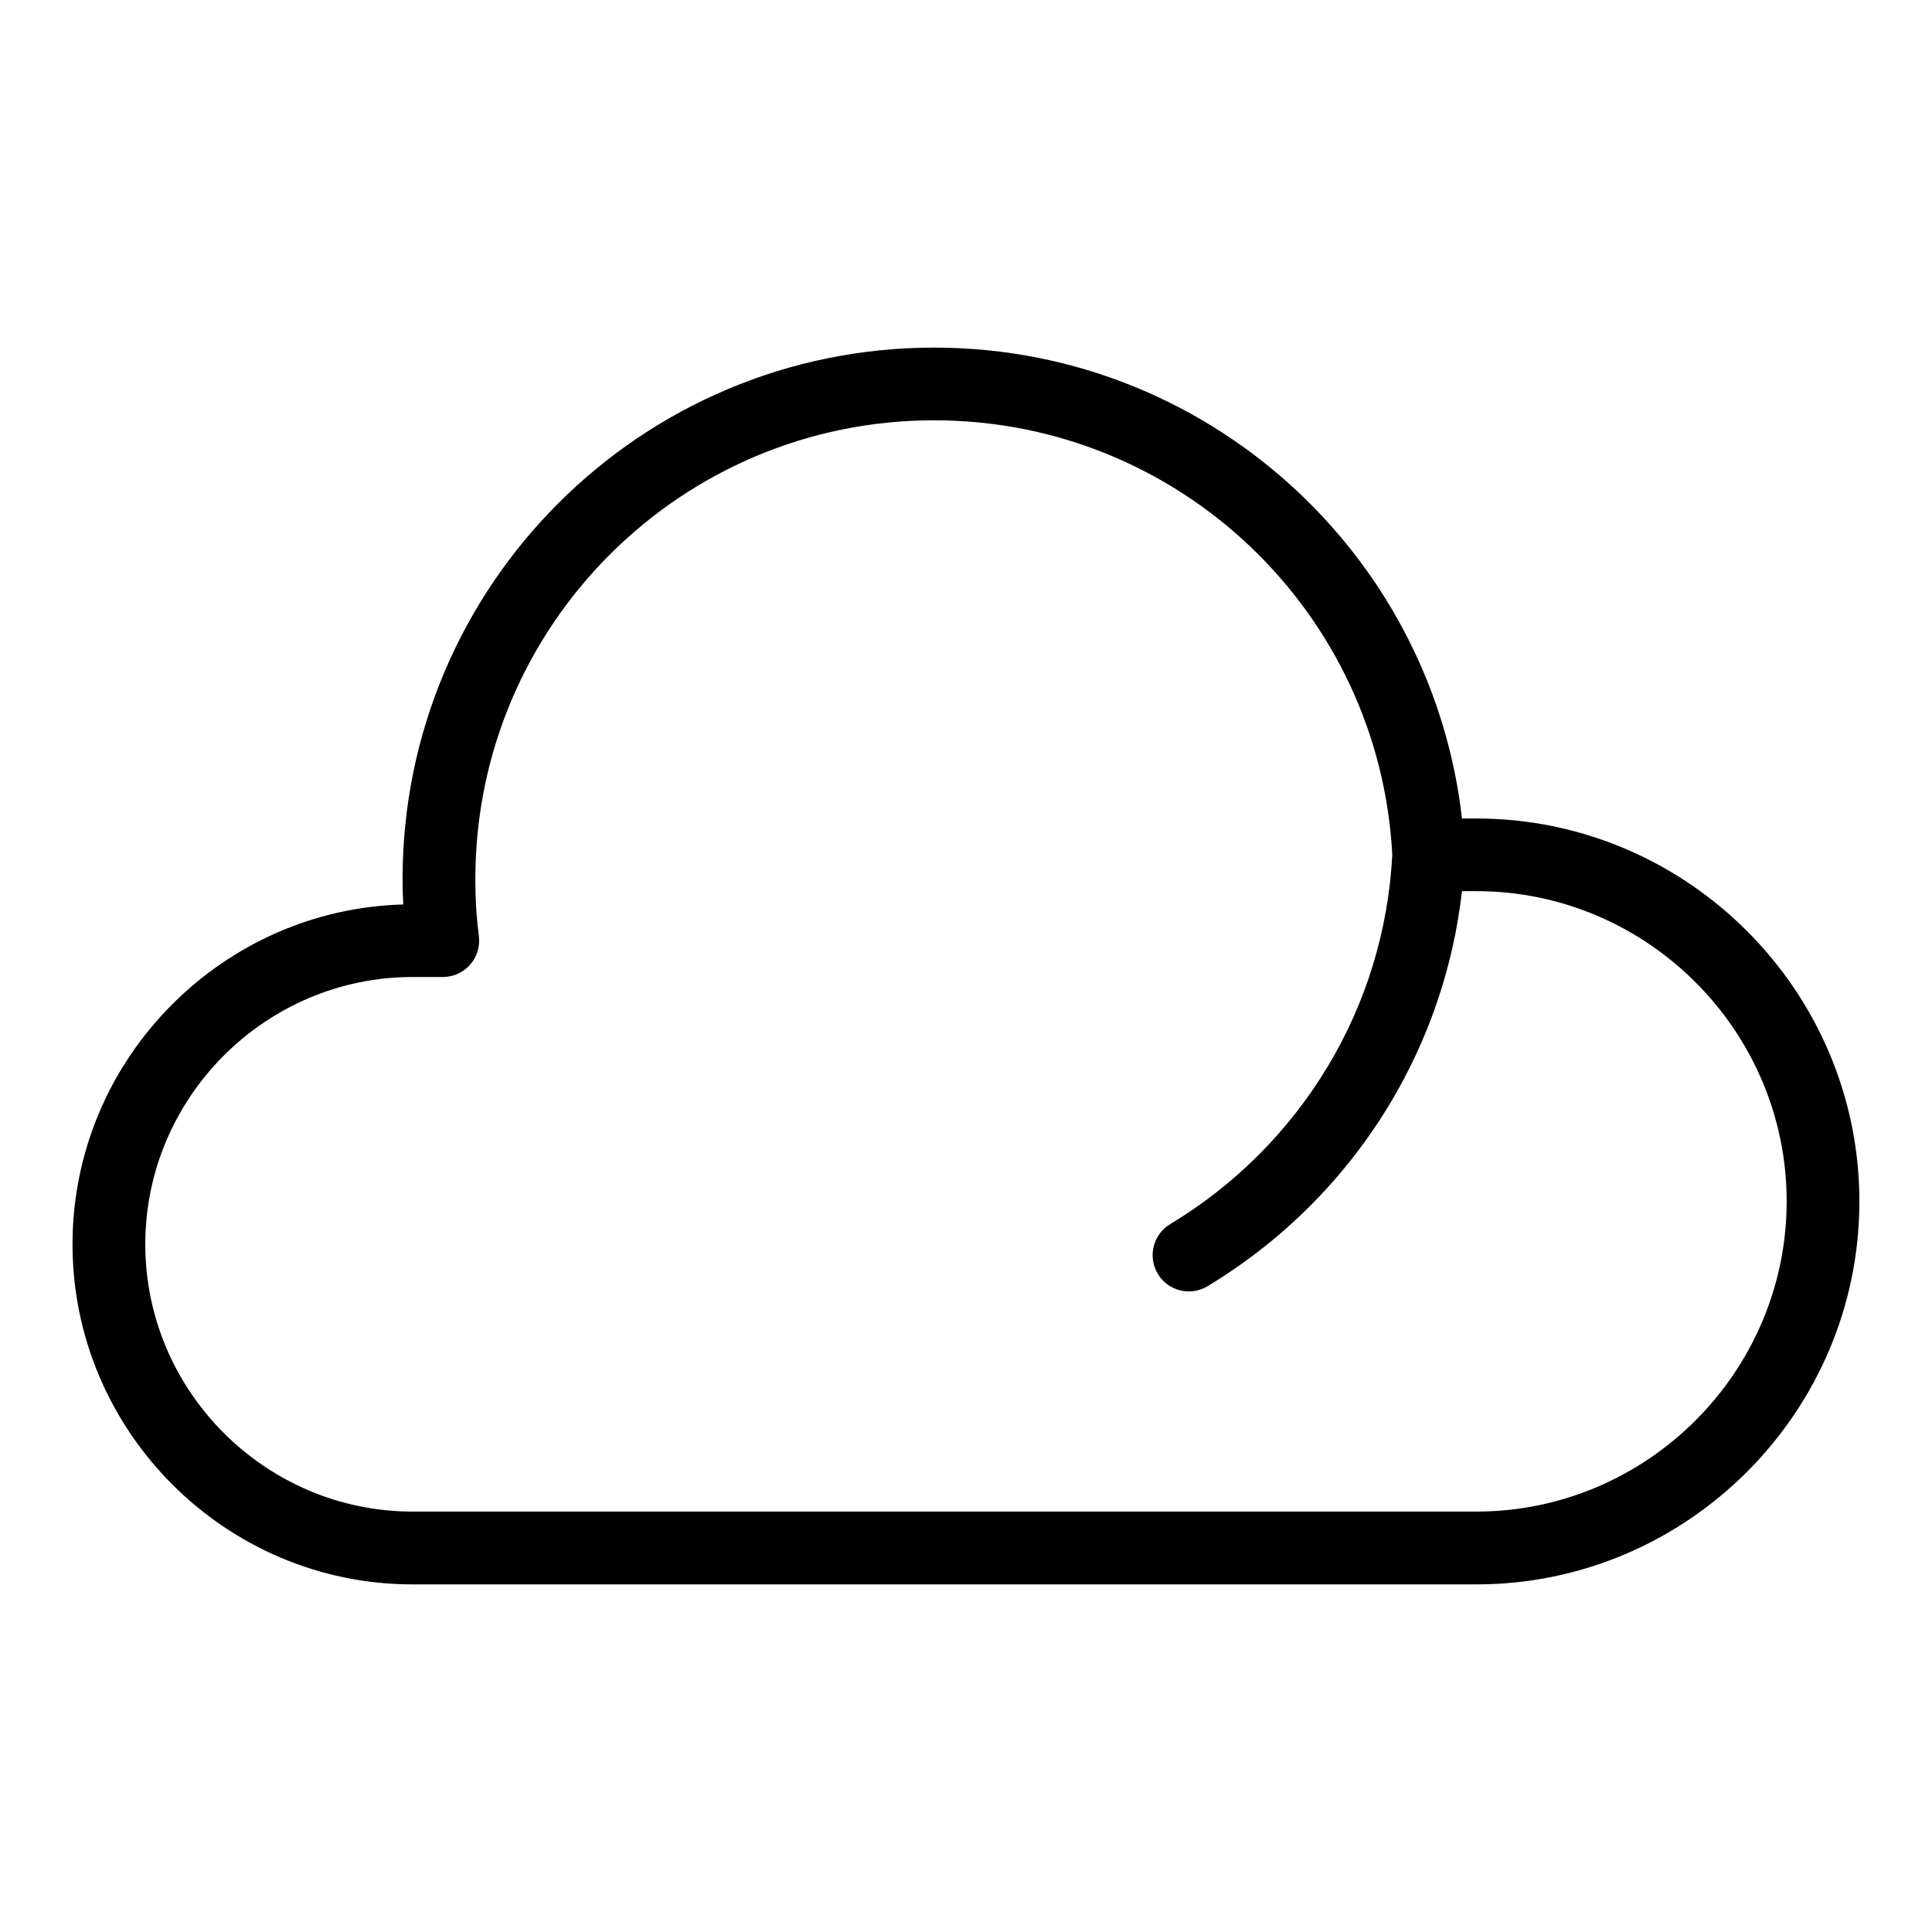
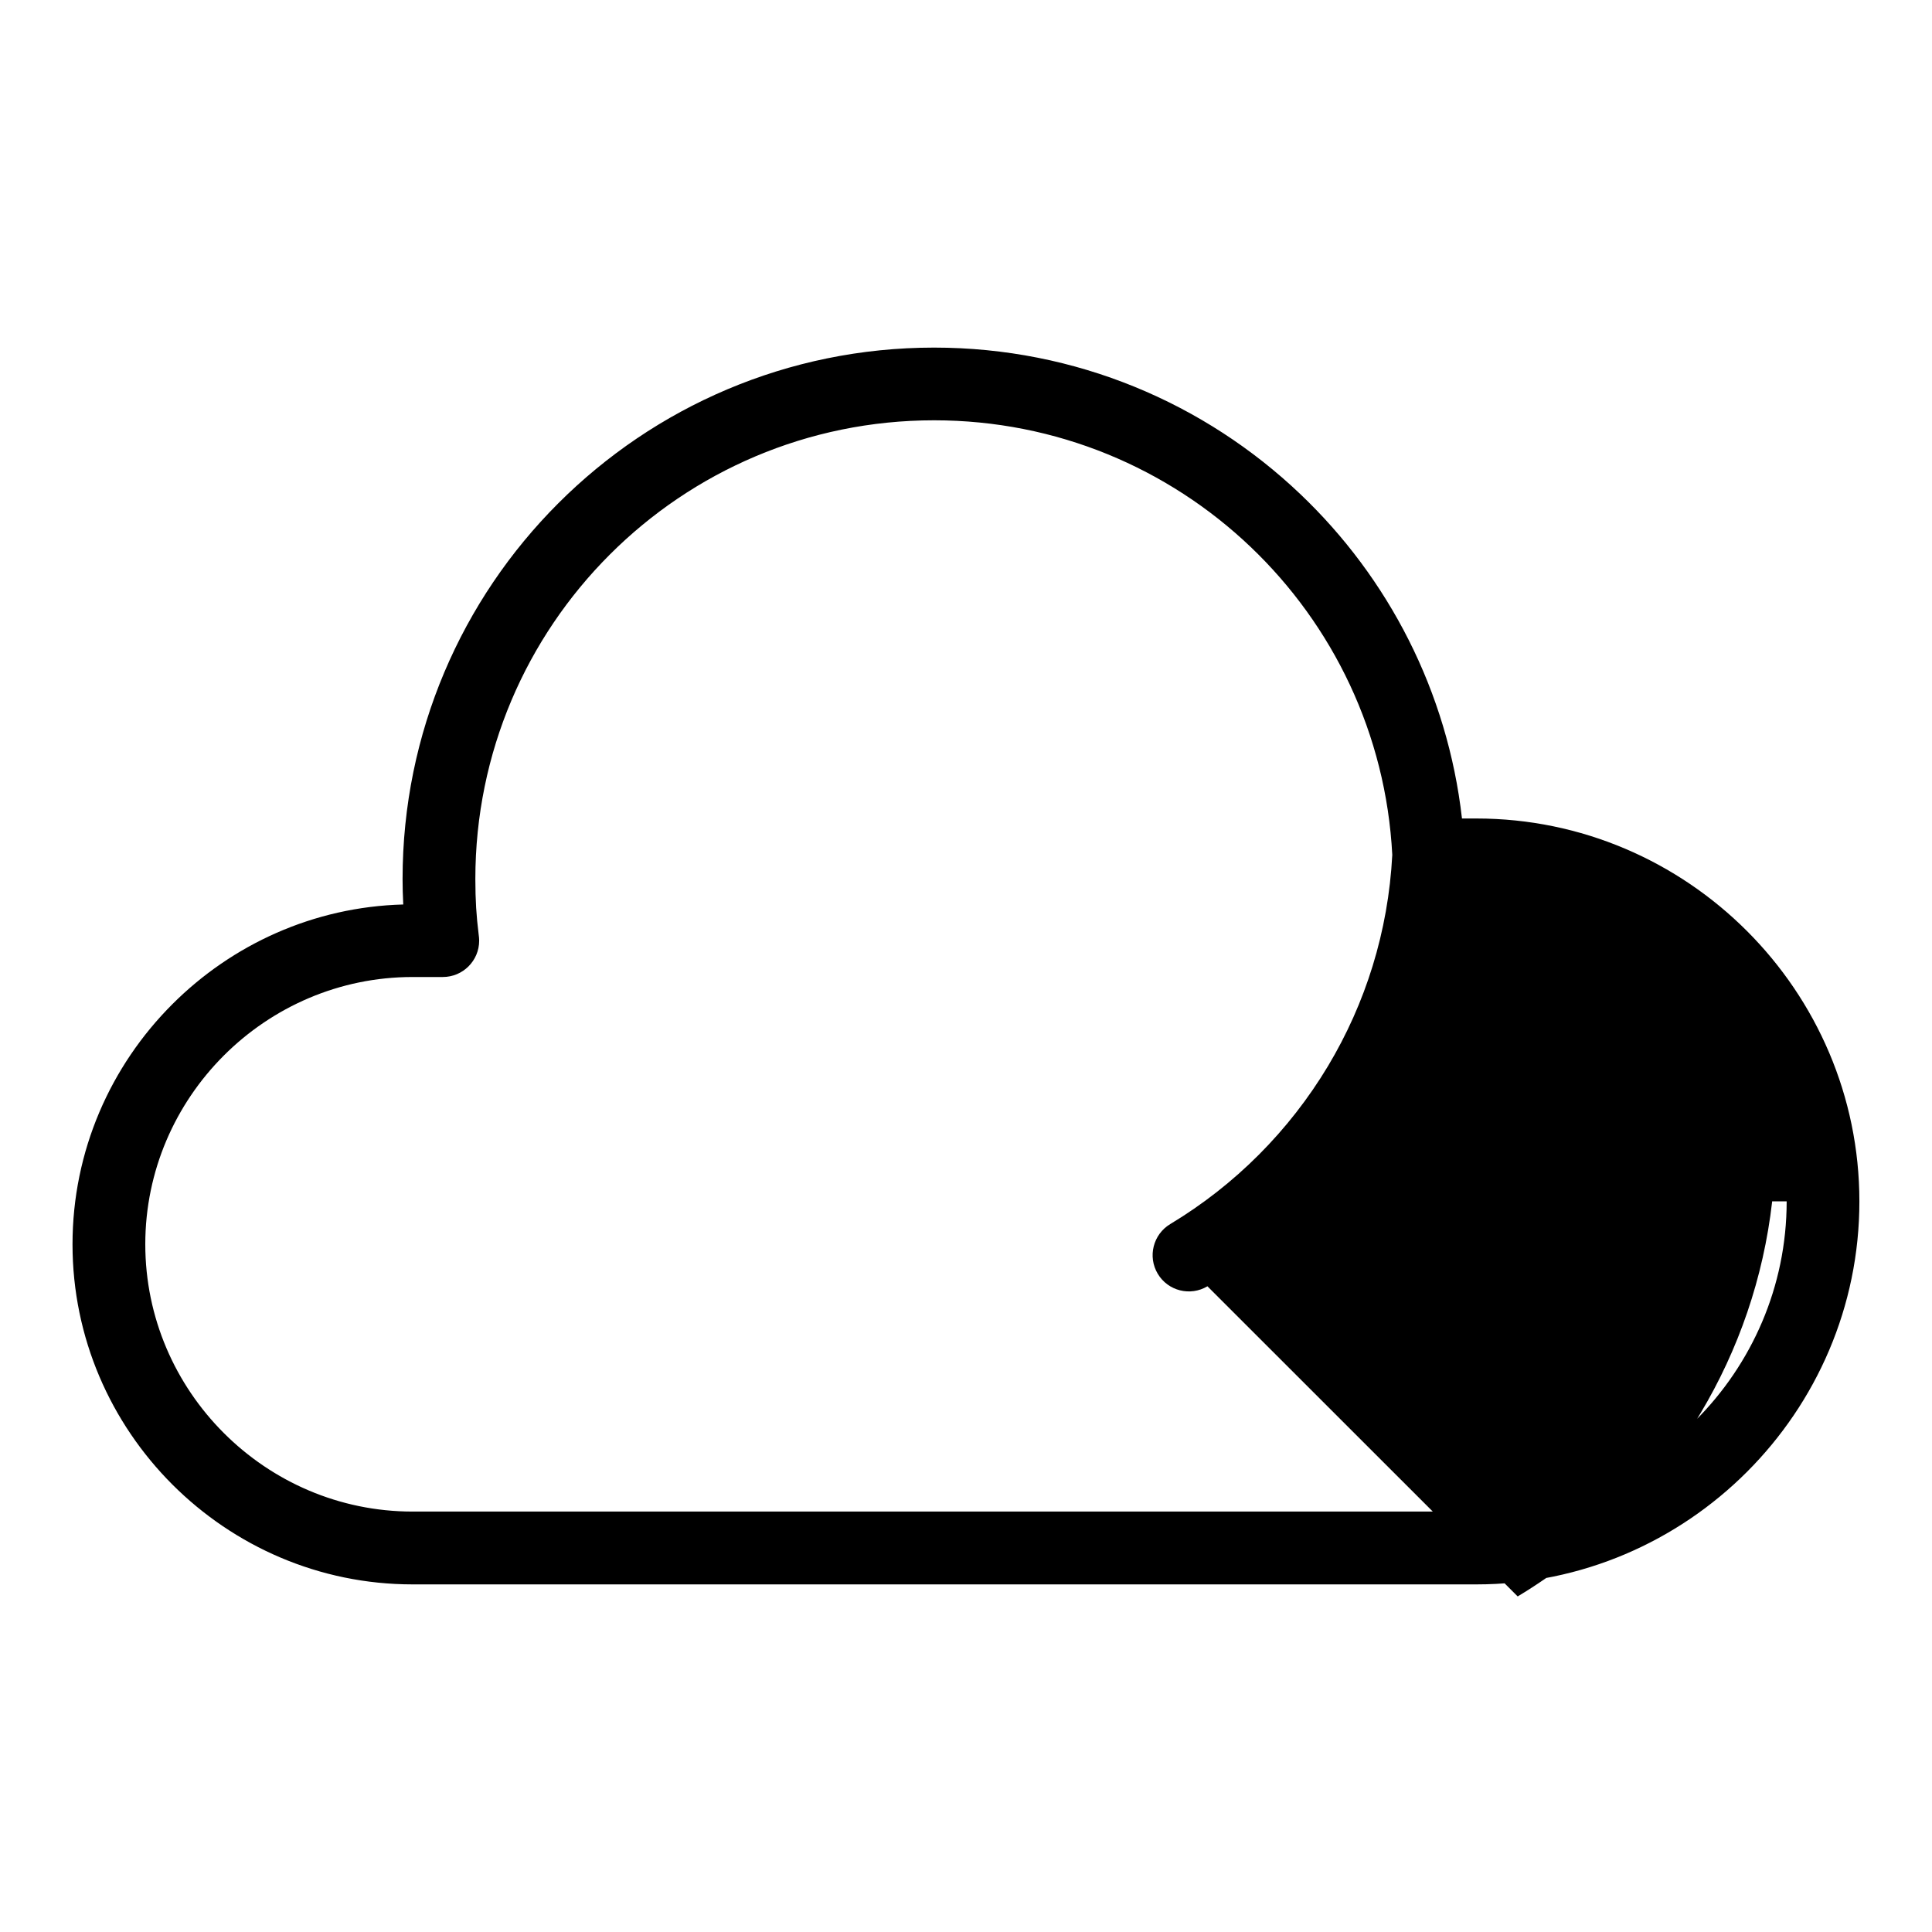
<svg xmlns="http://www.w3.org/2000/svg" fill="#000000" width="800px" height="800px" version="1.1" viewBox="144 144 512 512">
-   <path d="m531.44 360.91h3.84c27.918 0 53.293 11.426 71.672 29.805 18.395 18.395 29.805 43.758 29.805 71.688 0 27.918-11.426 53.293-29.805 71.672-18.395 18.395-43.758 29.805-71.672 29.805h-281.95c-24.789 0-47.324-10.141-63.648-26.465-16.324-16.324-26.465-38.859-26.465-63.648 0-24.805 10.125-47.324 26.465-63.648 15.781-15.781 37.363-25.785 61.184-26.422-0.121-2.371-0.18-4.609-0.18-6.727 0-38.891 15.766-74.105 41.262-99.59 25.484-25.484 60.699-41.262 99.59-41.262 37.621 0 71.809 14.781 97.078 38.844 23.293 22.172 38.996 52.25 42.82 85.941zm-67.457 123.97c-4.551 2.719-10.445 1.238-13.164-3.309-2.719-4.551-1.238-10.445 3.309-13.18 17.141-10.309 31.527-24.727 41.82-41.898 9.887-16.504 15.961-35.562 17.02-55.938-1.664-32.09-15.766-60.883-37.59-81.664-21.797-20.754-51.328-33.508-83.84-33.508-33.57 0-63.965 13.602-85.957 35.609-22.008 22.008-35.609 52.387-35.609 85.957 0 2.797 0.074 5.32 0.211 7.617 0.137 2.238 0.363 4.641 0.68 7.195 0.074 0.5 0.121 1.012 0.121 1.527 0 5.32-4.309 9.629-9.645 9.629h-8.012c-19.469 0-37.18 7.981-50.012 20.812-12.848 12.848-20.812 30.547-20.812 50.012 0 19.484 7.965 37.18 20.812 50.027s30.547 20.812 50.012 20.812h281.95c22.598 0 43.152-9.25 58.055-24.152 14.902-14.902 24.152-35.457 24.152-58.055s-9.25-43.152-24.152-58.055-35.457-24.152-58.055-24.152h-3.84c-2.312 20.344-8.961 39.387-19 56.164-11.895 19.875-28.582 36.578-48.441 48.531z" />
+   <path d="m531.44 360.91h3.84c27.918 0 53.293 11.426 71.672 29.805 18.395 18.395 29.805 43.758 29.805 71.688 0 27.918-11.426 53.293-29.805 71.672-18.395 18.395-43.758 29.805-71.672 29.805h-281.95c-24.789 0-47.324-10.141-63.648-26.465-16.324-16.324-26.465-38.859-26.465-63.648 0-24.805 10.125-47.324 26.465-63.648 15.781-15.781 37.363-25.785 61.184-26.422-0.121-2.371-0.18-4.609-0.18-6.727 0-38.891 15.766-74.105 41.262-99.59 25.484-25.484 60.699-41.262 99.59-41.262 37.621 0 71.809 14.781 97.078 38.844 23.293 22.172 38.996 52.25 42.82 85.941zm-67.457 123.97c-4.551 2.719-10.445 1.238-13.164-3.309-2.719-4.551-1.238-10.445 3.309-13.18 17.141-10.309 31.527-24.727 41.82-41.898 9.887-16.504 15.961-35.562 17.02-55.938-1.664-32.09-15.766-60.883-37.59-81.664-21.797-20.754-51.328-33.508-83.84-33.508-33.57 0-63.965 13.602-85.957 35.609-22.008 22.008-35.609 52.387-35.609 85.957 0 2.797 0.074 5.32 0.211 7.617 0.137 2.238 0.363 4.641 0.68 7.195 0.074 0.5 0.121 1.012 0.121 1.527 0 5.32-4.309 9.629-9.645 9.629h-8.012c-19.469 0-37.18 7.981-50.012 20.812-12.848 12.848-20.812 30.547-20.812 50.012 0 19.484 7.965 37.18 20.812 50.027s30.547 20.812 50.012 20.812h281.95c22.598 0 43.152-9.25 58.055-24.152 14.902-14.902 24.152-35.457 24.152-58.055h-3.84c-2.312 20.344-8.961 39.387-19 56.164-11.895 19.875-28.582 36.578-48.441 48.531z" />
</svg>